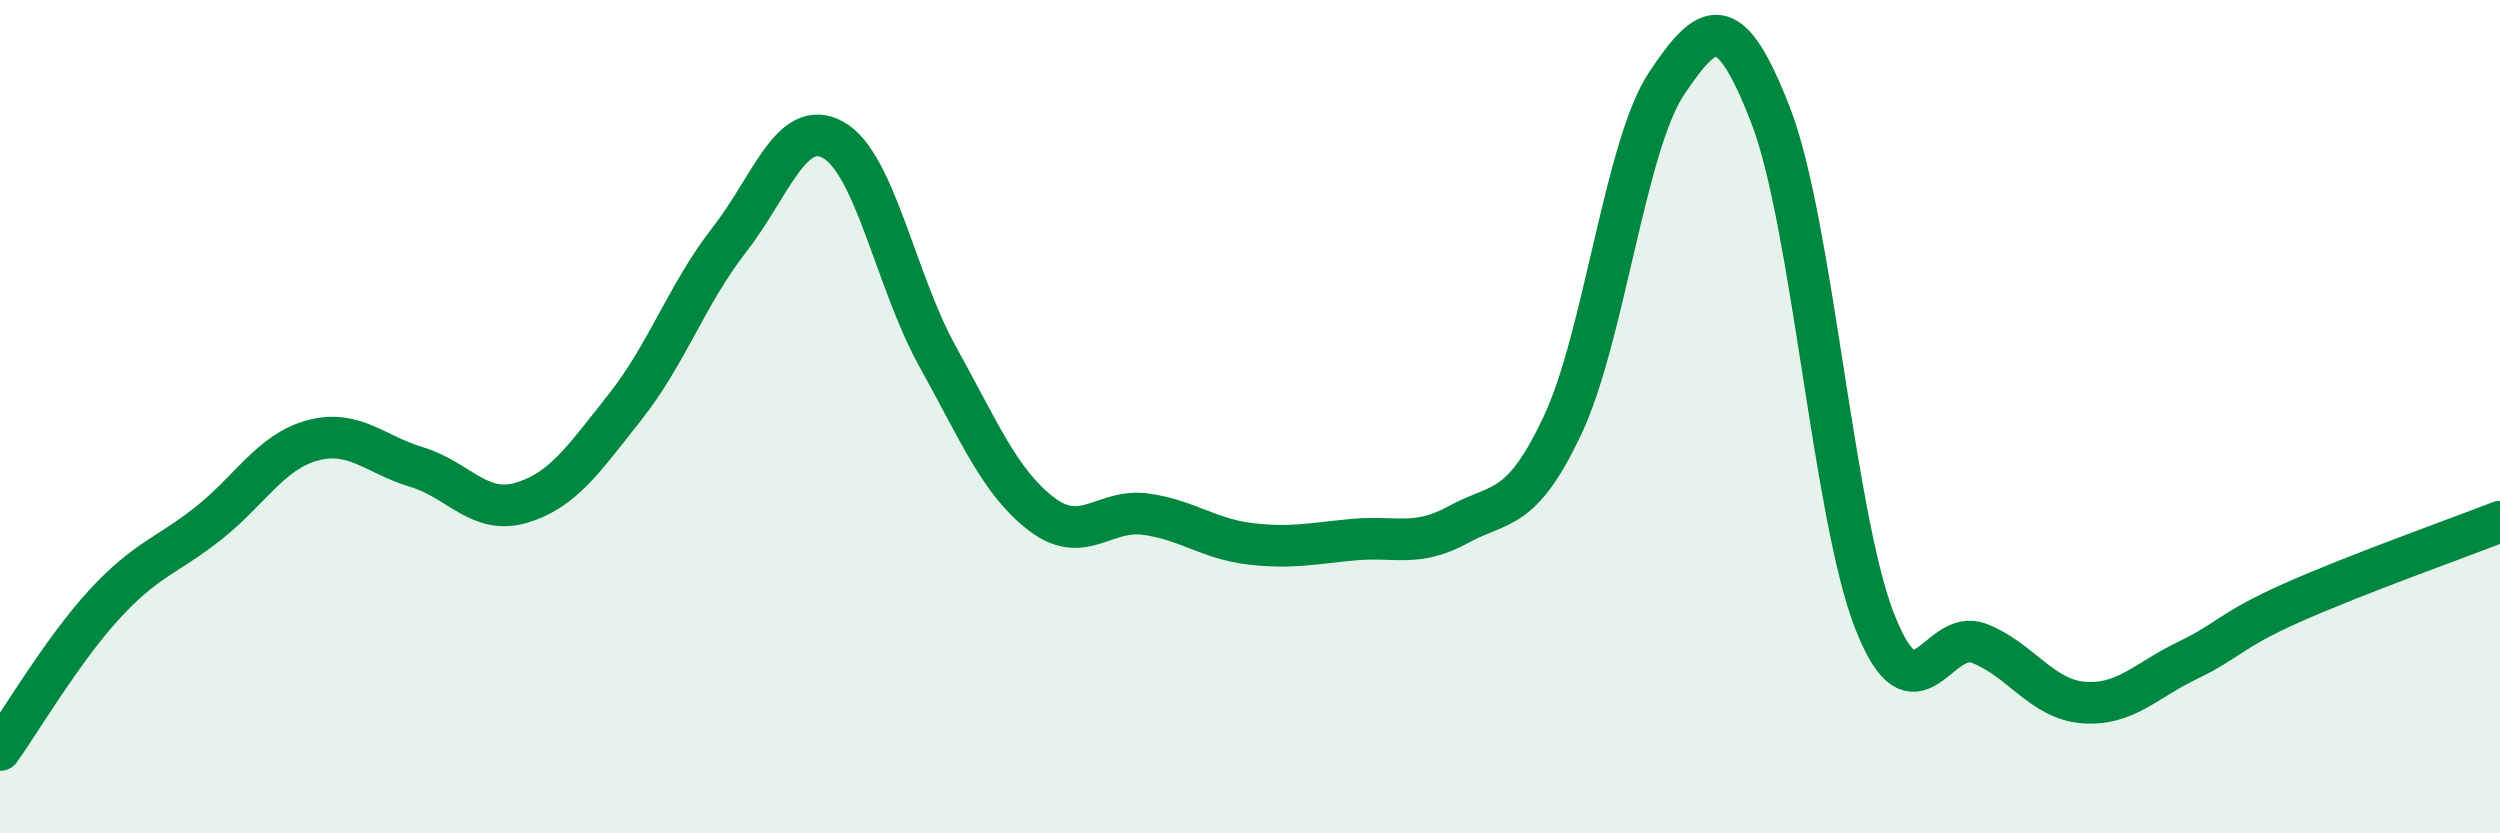
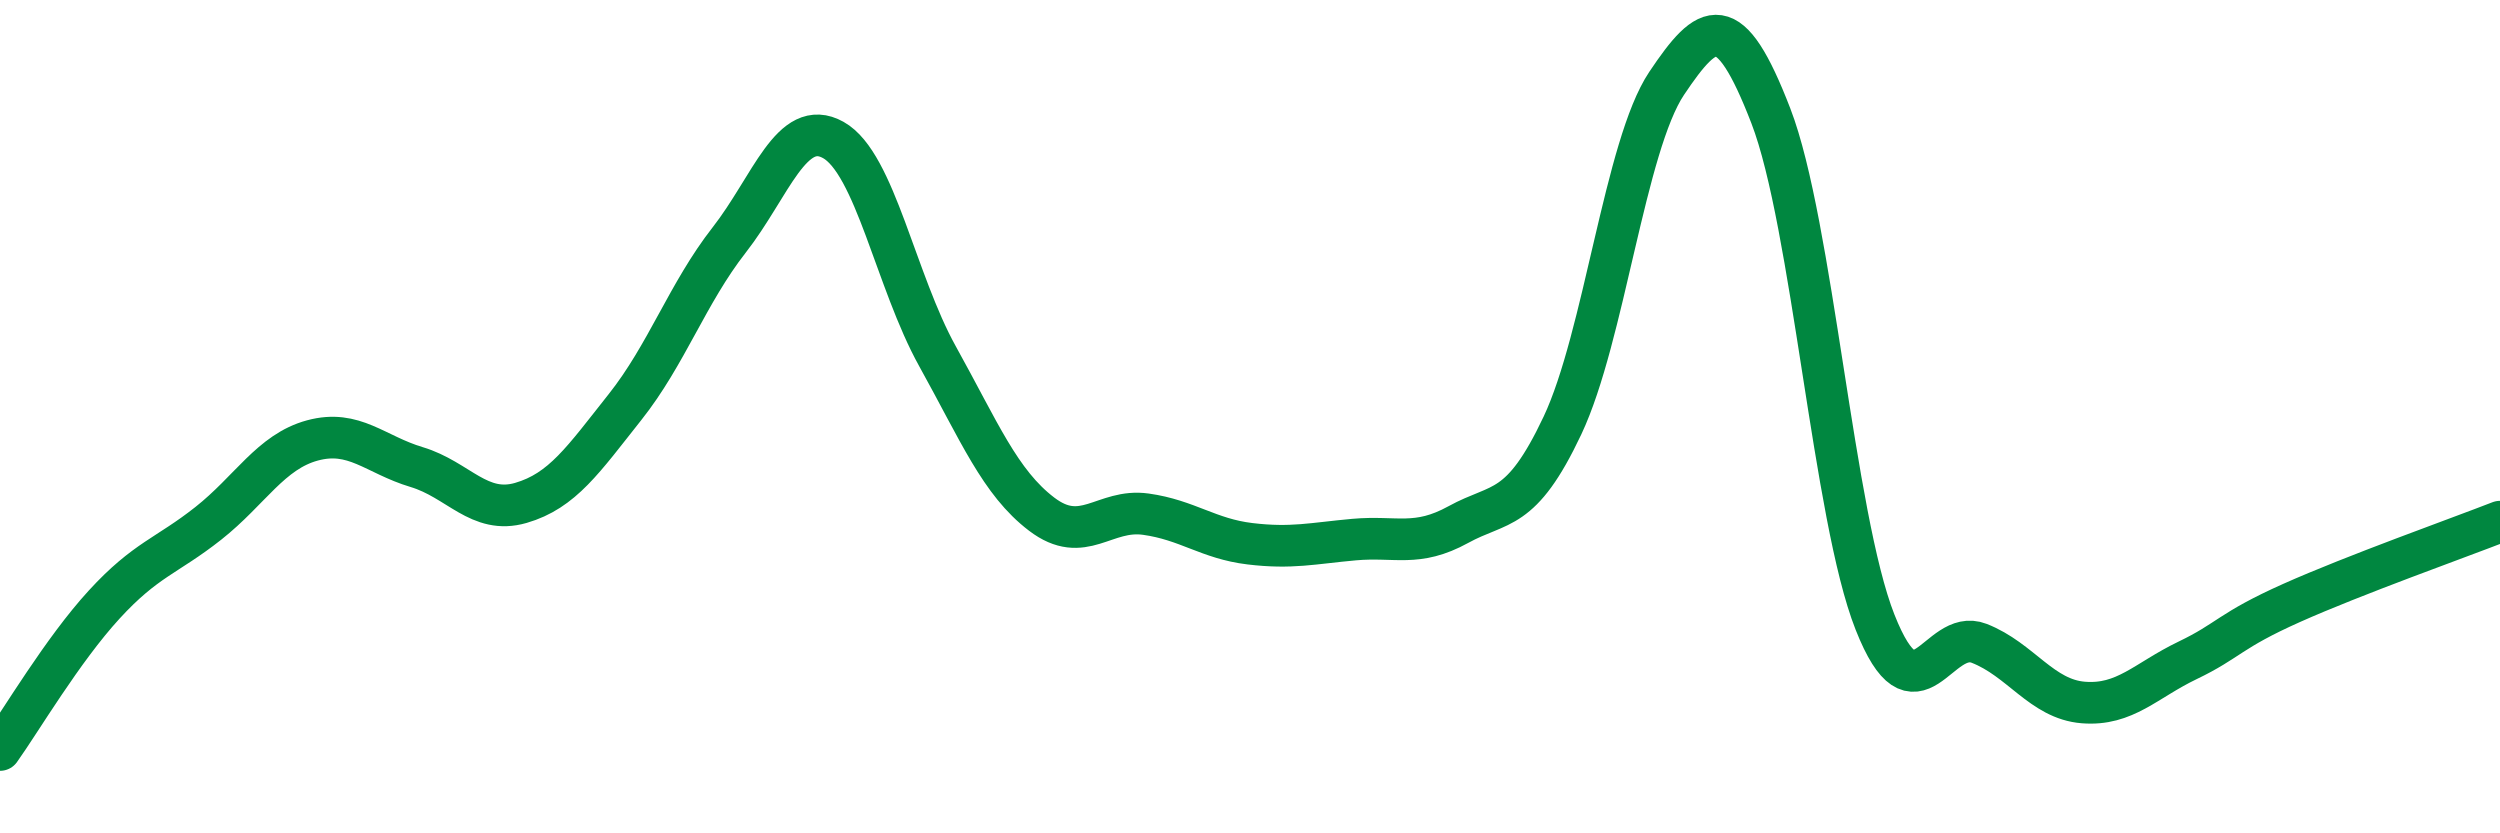
<svg xmlns="http://www.w3.org/2000/svg" width="60" height="20" viewBox="0 0 60 20">
-   <path d="M 0,18 C 0.5,17.3 1.5,15.6 2.5,14.51 C 3.5,13.42 4,13.35 5,12.56 C 6,11.77 6.5,10.84 7.5,10.57 C 8.5,10.3 9,10.91 10,11.21 C 11,11.51 11.5,12.36 12.5,12.07 C 13.5,11.78 14,11.03 15,9.77 C 16,8.51 16.5,7.04 17.5,5.76 C 18.5,4.48 19,2.8 20,3.36 C 21,3.92 21.5,6.75 22.5,8.55 C 23.5,10.35 24,11.58 25,12.34 C 26,13.1 26.5,12.2 27.5,12.34 C 28.5,12.48 29,12.93 30,13.05 C 31,13.17 31.5,13.04 32.5,12.95 C 33.5,12.86 34,13.14 35,12.59 C 36,12.04 36.5,12.33 37.5,10.21 C 38.5,8.09 39,3.49 40,2 C 41,0.51 41.5,0.19 42.5,2.78 C 43.5,5.37 44,12.4 45,14.93 C 46,17.46 46.5,15.05 47.5,15.44 C 48.5,15.83 49,16.78 50,16.86 C 51,16.94 51.5,16.33 52.5,15.85 C 53.5,15.37 53.5,15.14 55,14.47 C 56.5,13.8 59,12.91 60,12.52L60 20L0 20Z" fill="#008740" opacity="0.1" stroke-linecap="round" stroke-linejoin="round" />
  <path d="M 0,18 C 0.5,17.3 1.5,15.6 2.5,14.51 C 3.5,13.42 4,13.35 5,12.56 C 6,11.77 6.5,10.84 7.5,10.57 C 8.5,10.3 9,10.91 10,11.21 C 11,11.51 11.5,12.36 12.5,12.07 C 13.5,11.78 14,11.03 15,9.77 C 16,8.51 16.5,7.04 17.5,5.76 C 18.5,4.48 19,2.8 20,3.36 C 21,3.92 21.5,6.75 22.5,8.55 C 23.5,10.35 24,11.58 25,12.34 C 26,13.1 26.5,12.2 27.5,12.34 C 28.5,12.48 29,12.93 30,13.05 C 31,13.17 31.5,13.04 32.5,12.95 C 33.5,12.86 34,13.14 35,12.59 C 36,12.04 36.5,12.33 37.5,10.21 C 38.5,8.09 39,3.49 40,2 C 41,0.51 41.5,0.19 42.5,2.78 C 43.5,5.37 44,12.4 45,14.93 C 46,17.46 46.5,15.05 47.5,15.44 C 48.5,15.83 49,16.78 50,16.86 C 51,16.94 51.5,16.33 52.5,15.85 C 53.5,15.37 53.5,15.14 55,14.47 C 56.5,13.8 59,12.91 60,12.52" stroke="#008740" stroke-width="1" fill="none" stroke-linecap="round" stroke-linejoin="round" />
</svg>